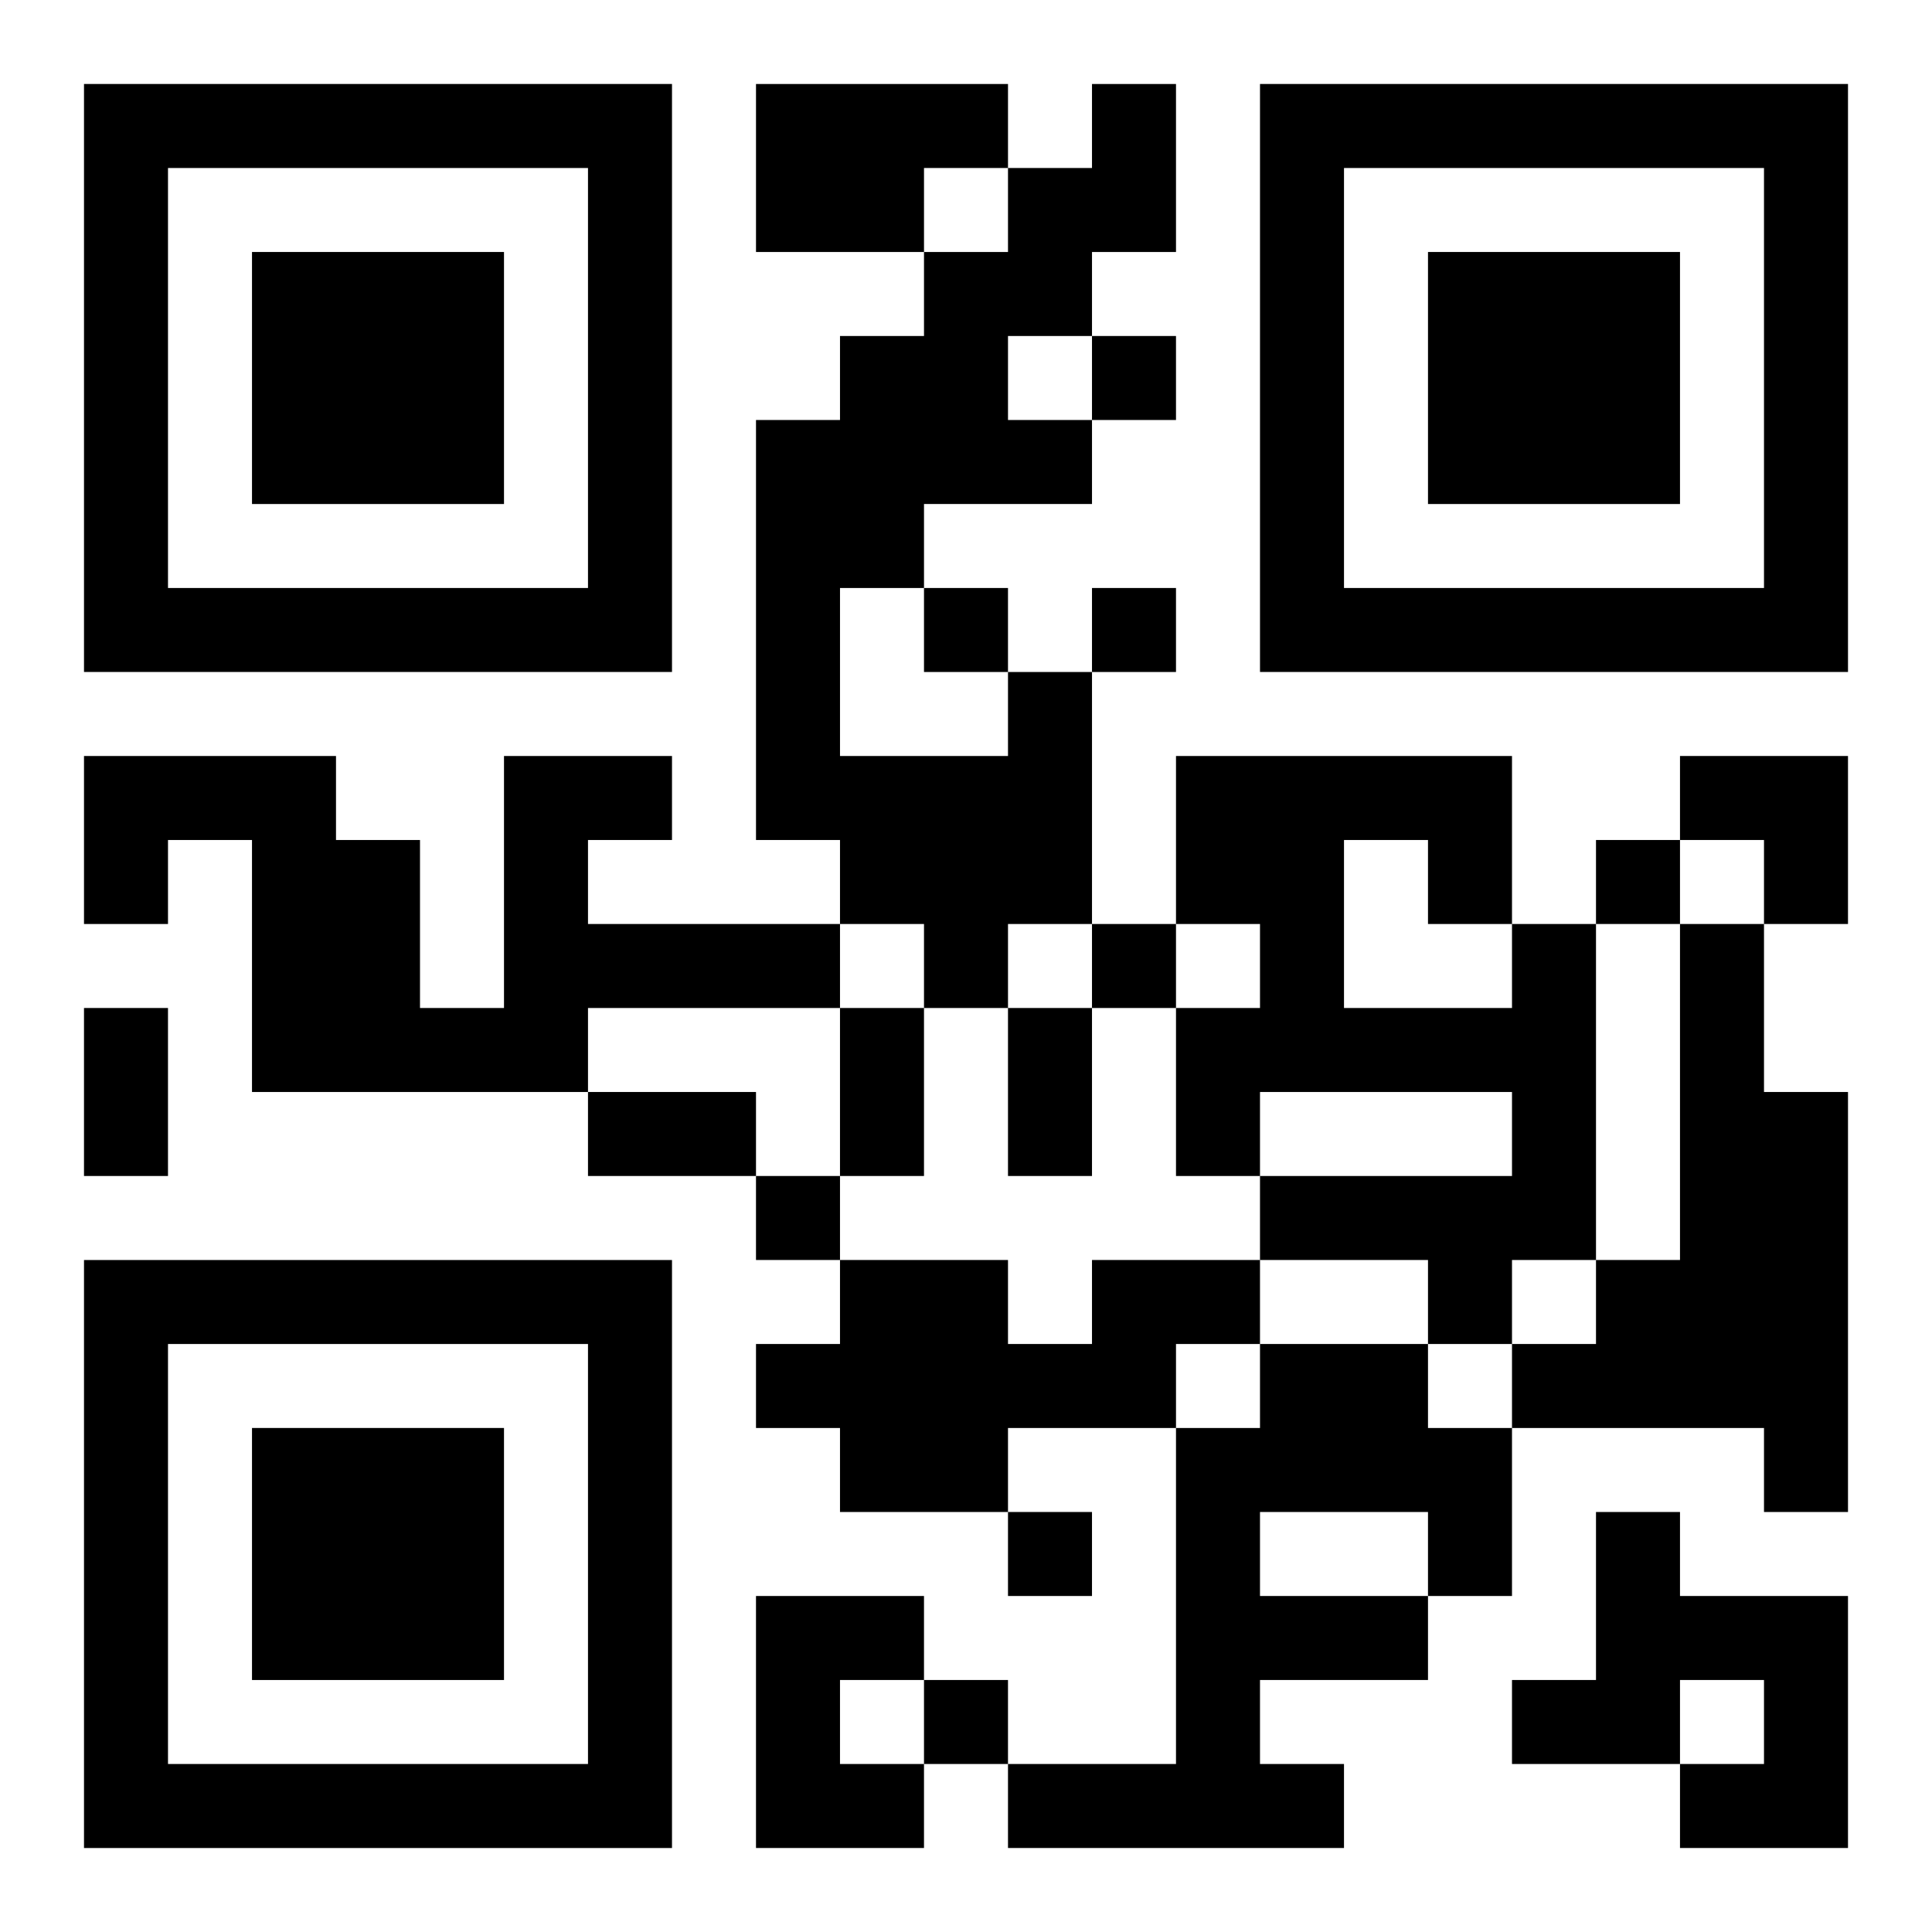
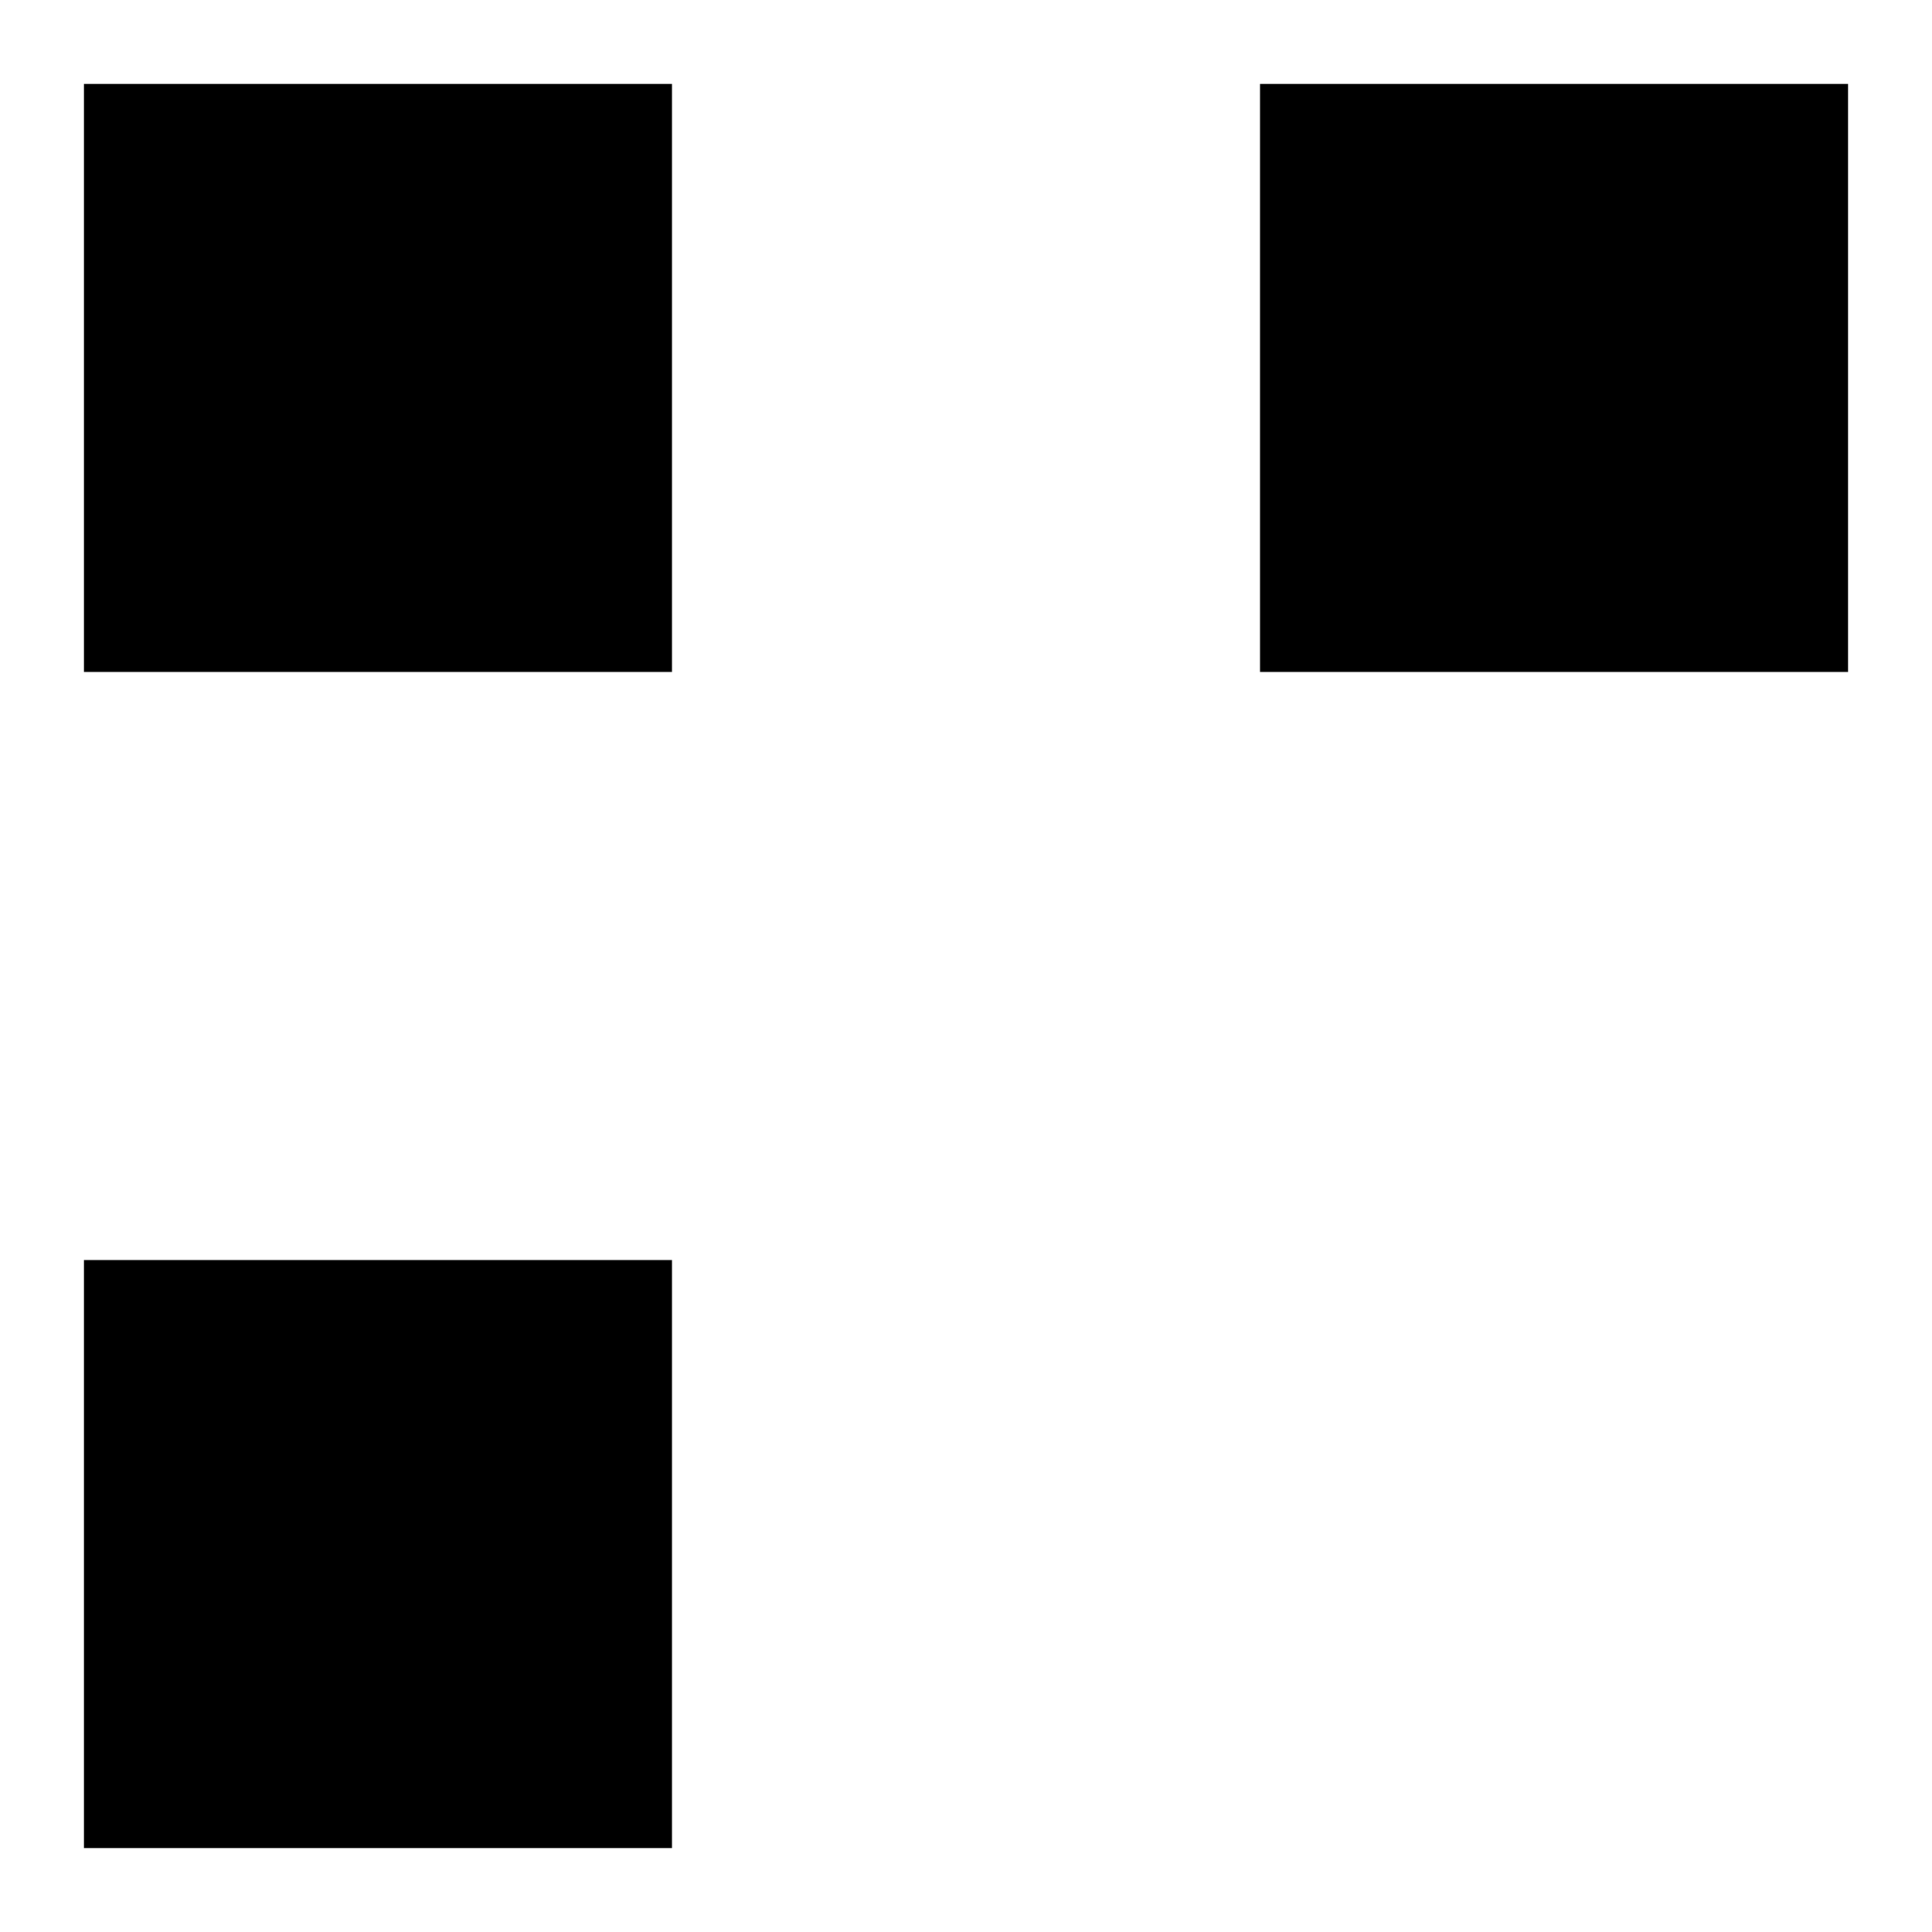
<svg xmlns="http://www.w3.org/2000/svg" xmlns:xlink="http://www.w3.org/1999/xlink" width="250" height="250" baseProfile="full" version="1.1" viewBox="-1 -1 23 23">
  <symbol id="a">
-     <path d="m0 7v7h7v-7h-7zm1 1h5v5h-5v-5zm1 1v3h3v-3h-3z" />
+     <path d="m0 7v7h7v-7h-7zm1 1h5h-5v-5zm1 1v3h3v-3h-3z" />
  </symbol>
  <use y="-7" xlink:href="#a" />
  <use y="7" xlink:href="#a" />
  <use x="14" y="-7" xlink:href="#a" />
-   <path d="m8 0h3v1h-1v1h-2v-2m3 7h1v3h-1v1h-1v-1h-1v-1h-1v-5h1v-1h1v-1h1v-1h1v-1h1v2h-1v1h-1v1h1v1h-2v1h-1v2h2v-1m-6 1h2v1h-1v1h3v1h-3v1h-4v-3h-1v1h-1v-2h3v1h1v2h1v-3m12 2h1v4h-1v1h-1v-1h-2v-1h3v-1h-3v1h-1v-2h1v-1h-1v-2h4v2m-2-1v2h2v-1h-1v-1h-1m4 1h1v2h1v5h-1v-1h-3v-1h1v-1h1v-4m-7 4h2v1h-1v1h-2v1h-2v-1h-1v-1h1v-1h2v1h1v-1m2 1h2v1h1v2h-1v1h-2v1h1v1h-4v-1h2v-4h1v-1m0 2v1h2v-1h-2m4 0h1v1h2v3h-2v-1h1v-1h-1v1h-2v-1h1v-2m-10 1h2v1h-1v1h1v1h-2v-3m4-15v1h1v-1h-1m-2 3v1h1v-1h-1m2 0v1h1v-1h-1m6 3v1h1v-1h-1m-6 1v1h1v-1h-1m-4 3v1h1v-1h-1m3 4v1h1v-1h-1m-1 2v1h1v-1h-1m-10-8h1v2h-1v-2m9 0h1v2h-1v-2m2 0h1v2h-1v-2m-5 1h2v1h-2v-1m13-4h2v2h-1v-1h-1z" />
</svg>